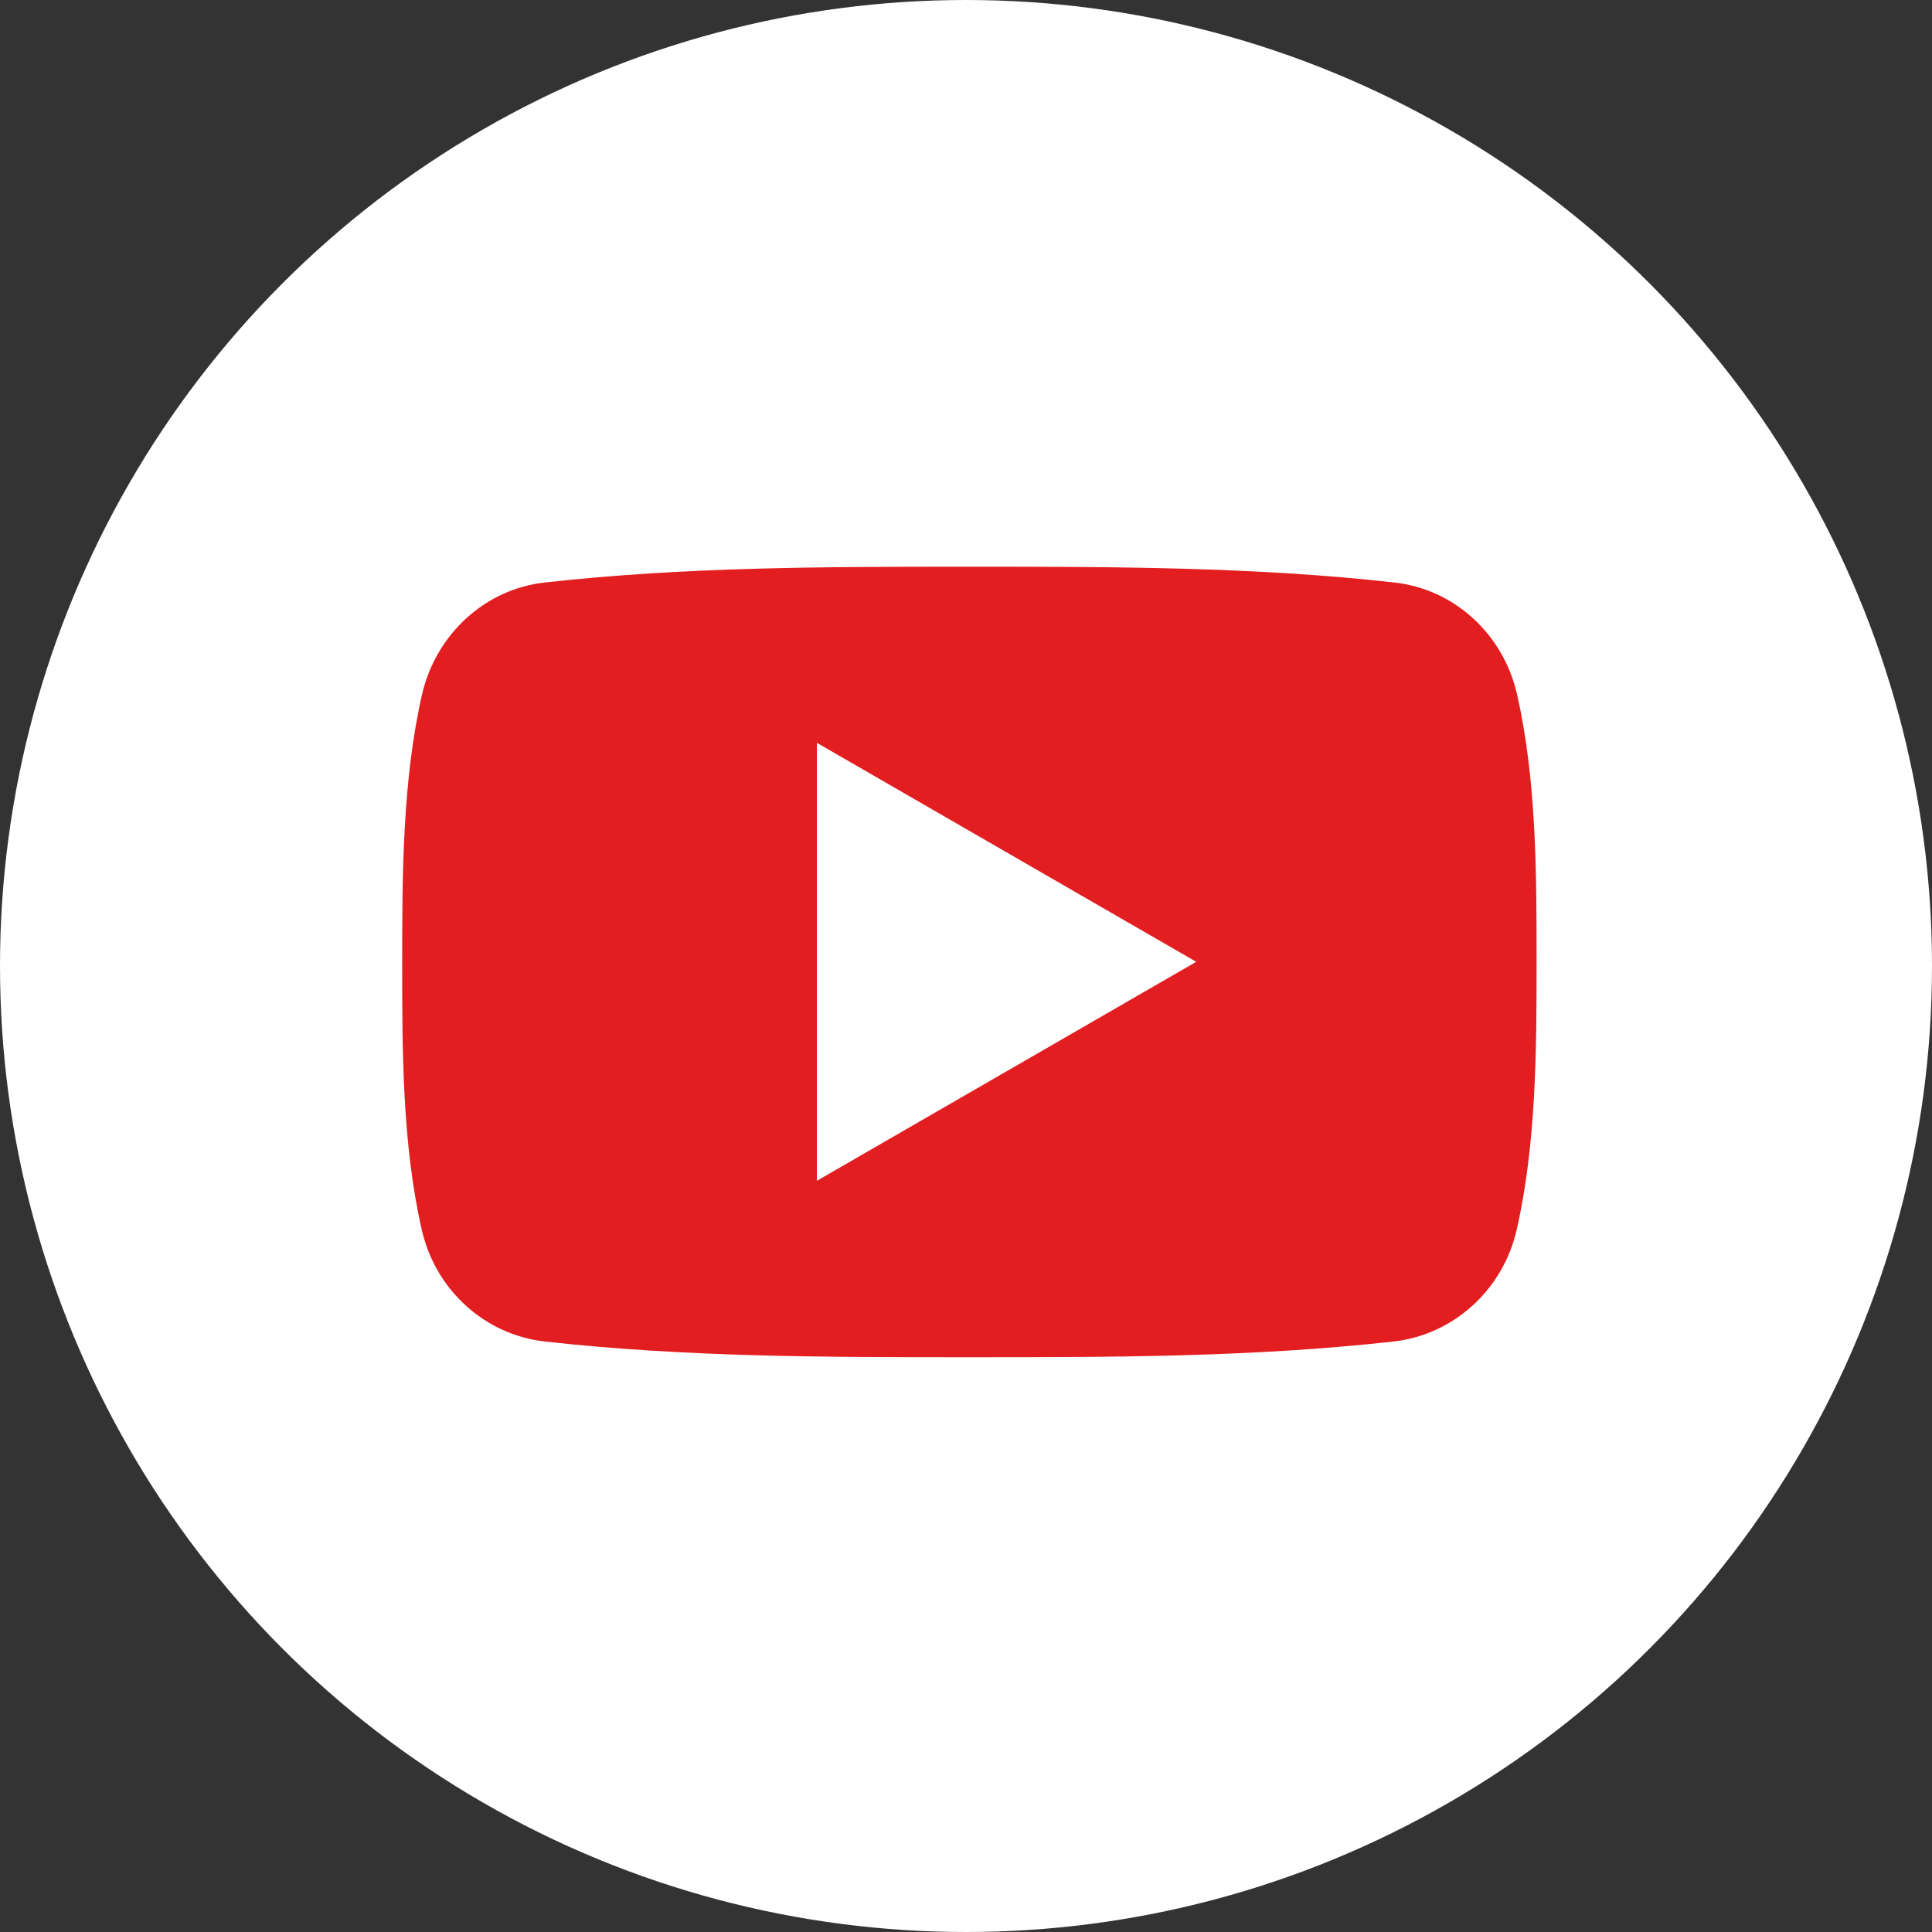
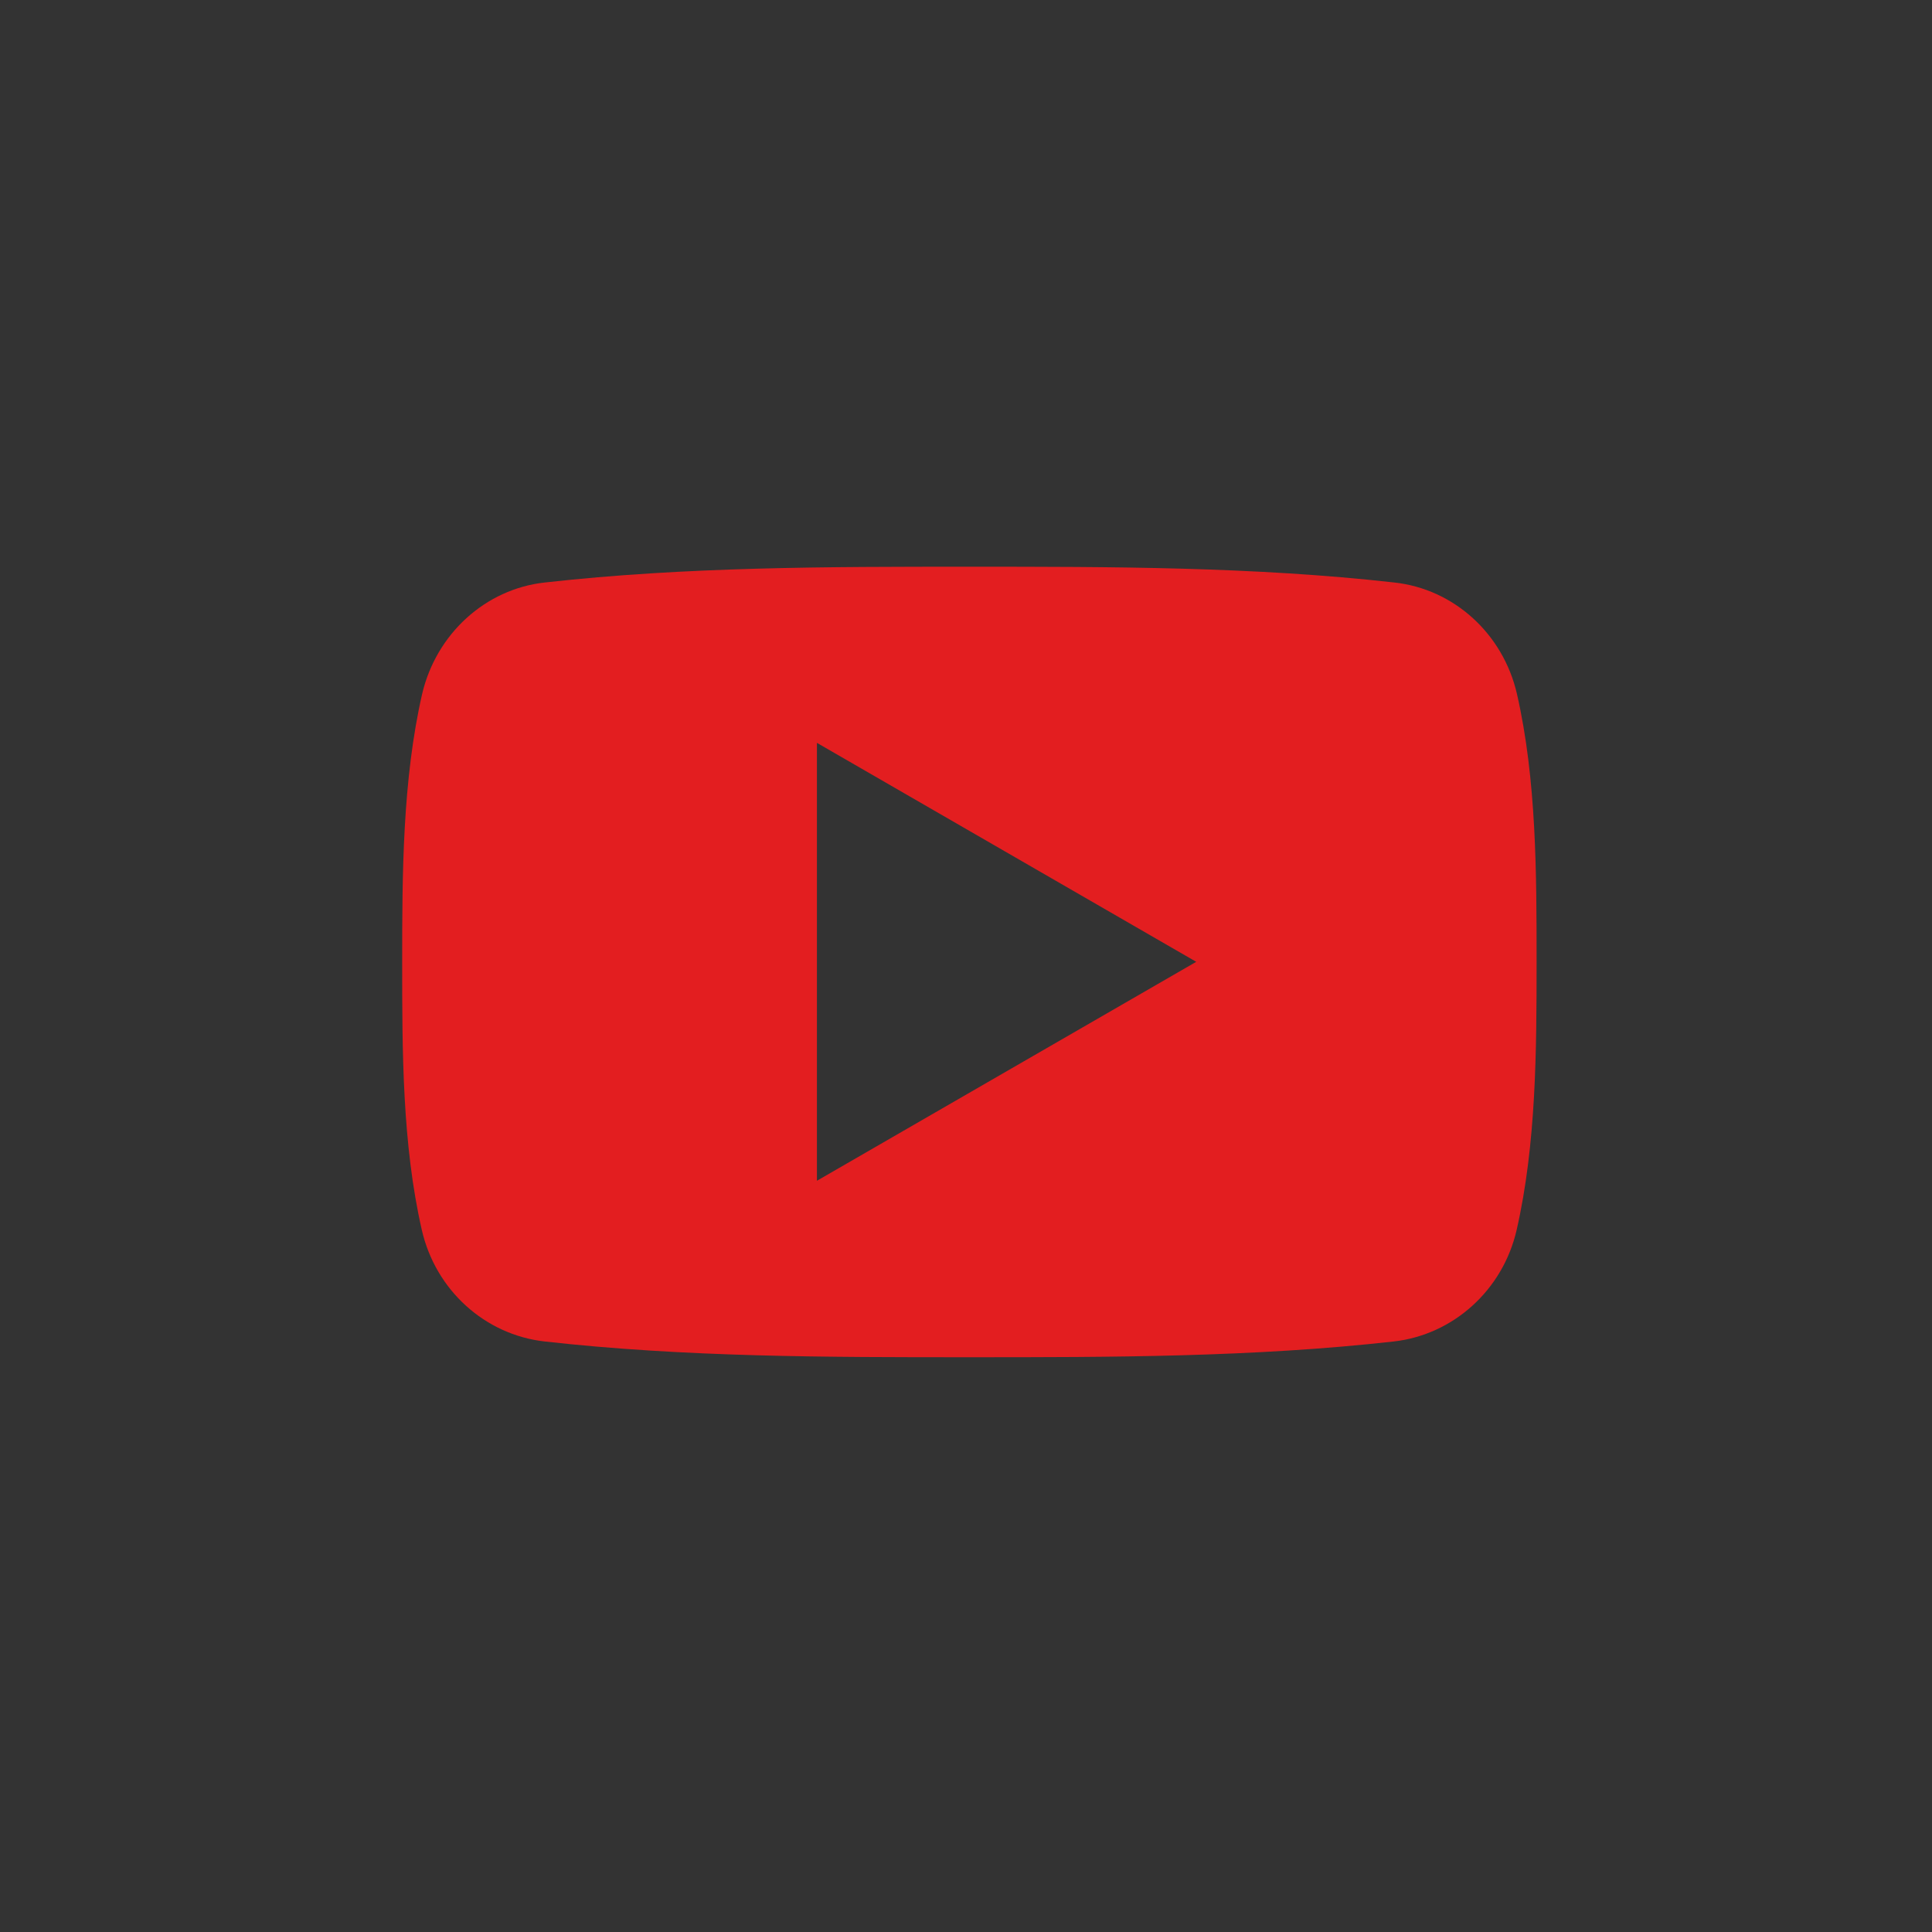
<svg xmlns="http://www.w3.org/2000/svg" viewBox="0 0 60 60">
  <rect x="0" y="0" width="60" height="60" fill="#333333" stroke="none" />
  <defs>
    <style>.d{fill:#fff;}.e{fill:#e31e20;fill-rule:evenodd;}</style>
  </defs>
  <g id="a" />
  <g id="b">
    <g id="c">
      <g>
-         <circle class="d" cx="30" cy="30" r="30" />
        <path class="e" d="M47.11,21.55c-.43-1.87-1.96-3.26-3.81-3.46-4.36-.49-8.79-.49-13.19-.49-4.4,0-8.82,0-13.19,.49-1.84,.2-3.37,1.59-3.81,3.46-.61,2.67-.62,5.58-.62,8.33s0,5.65,.61,8.32c.43,1.87,1.96,3.25,3.81,3.46,4.36,.49,8.79,.49,13.19,.49,4.4,0,8.82,0,13.19-.49,1.84-.21,3.38-1.59,3.81-3.46,.61-2.67,.62-5.58,.62-8.32s0-5.66-.61-8.33Zm-21.74,15.12v-13.6l11.78,6.8-11.78,6.8Z" />
      </g>
    </g>
  </g>
</svg>